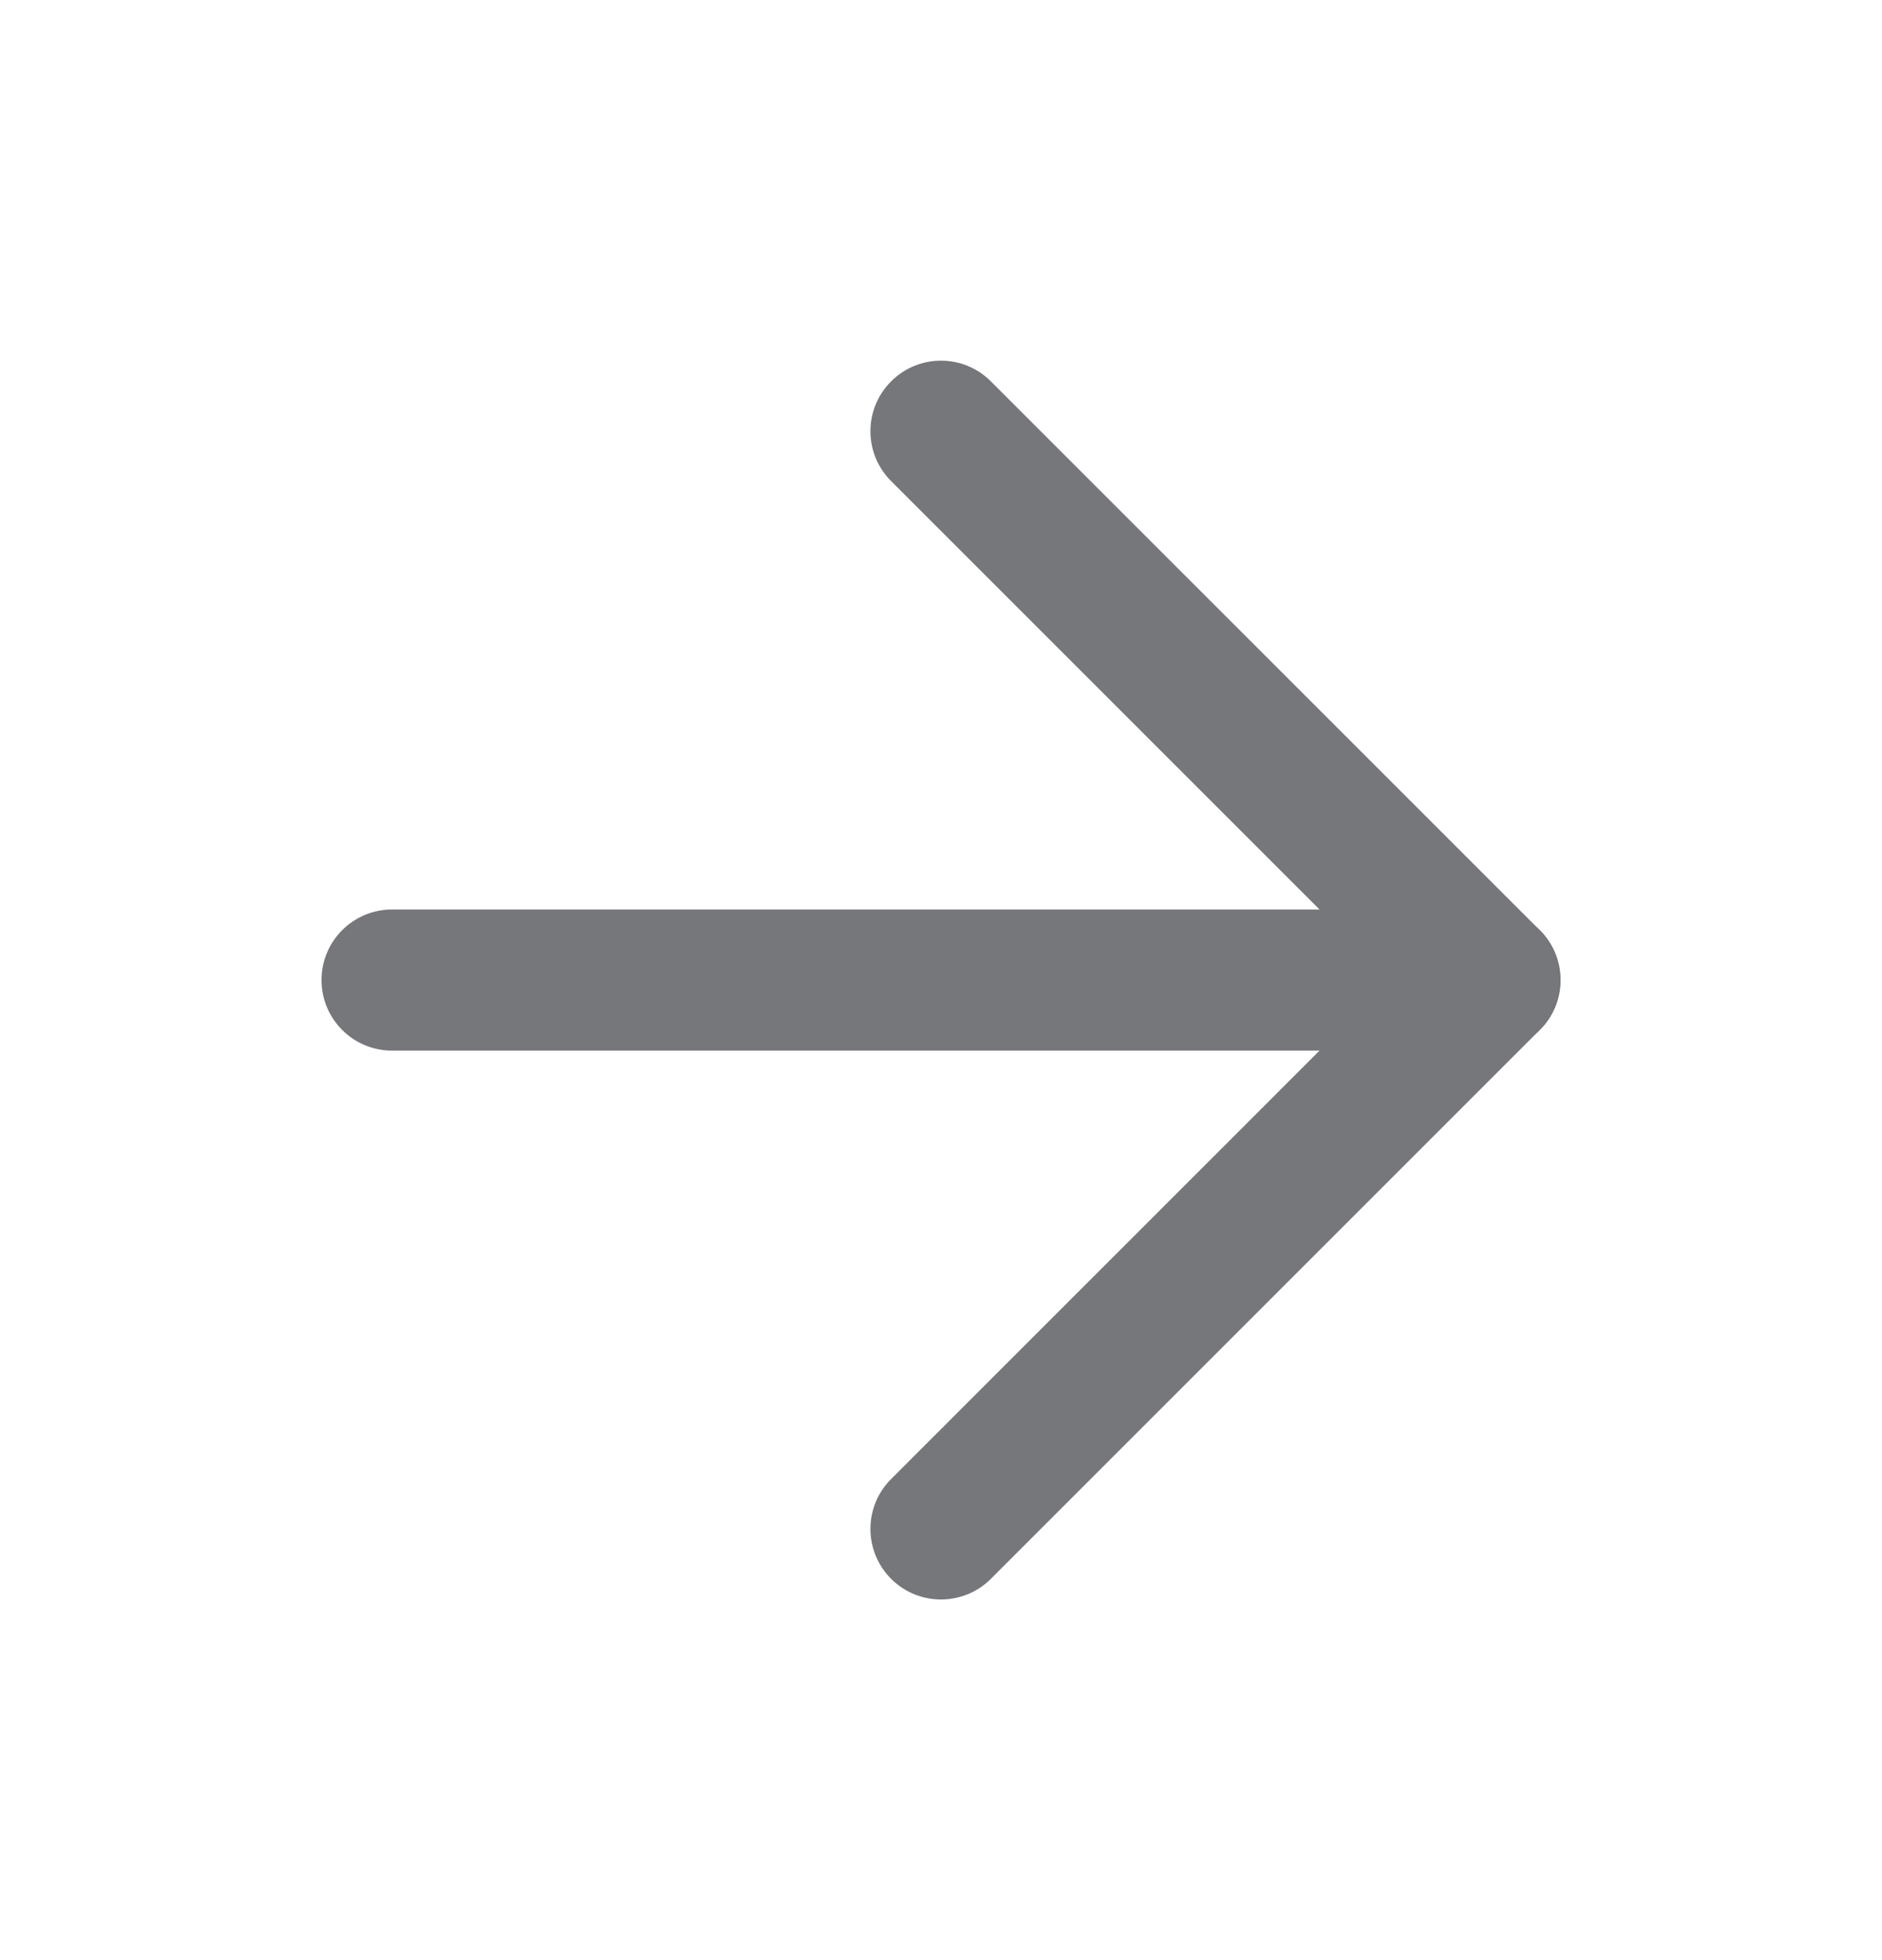
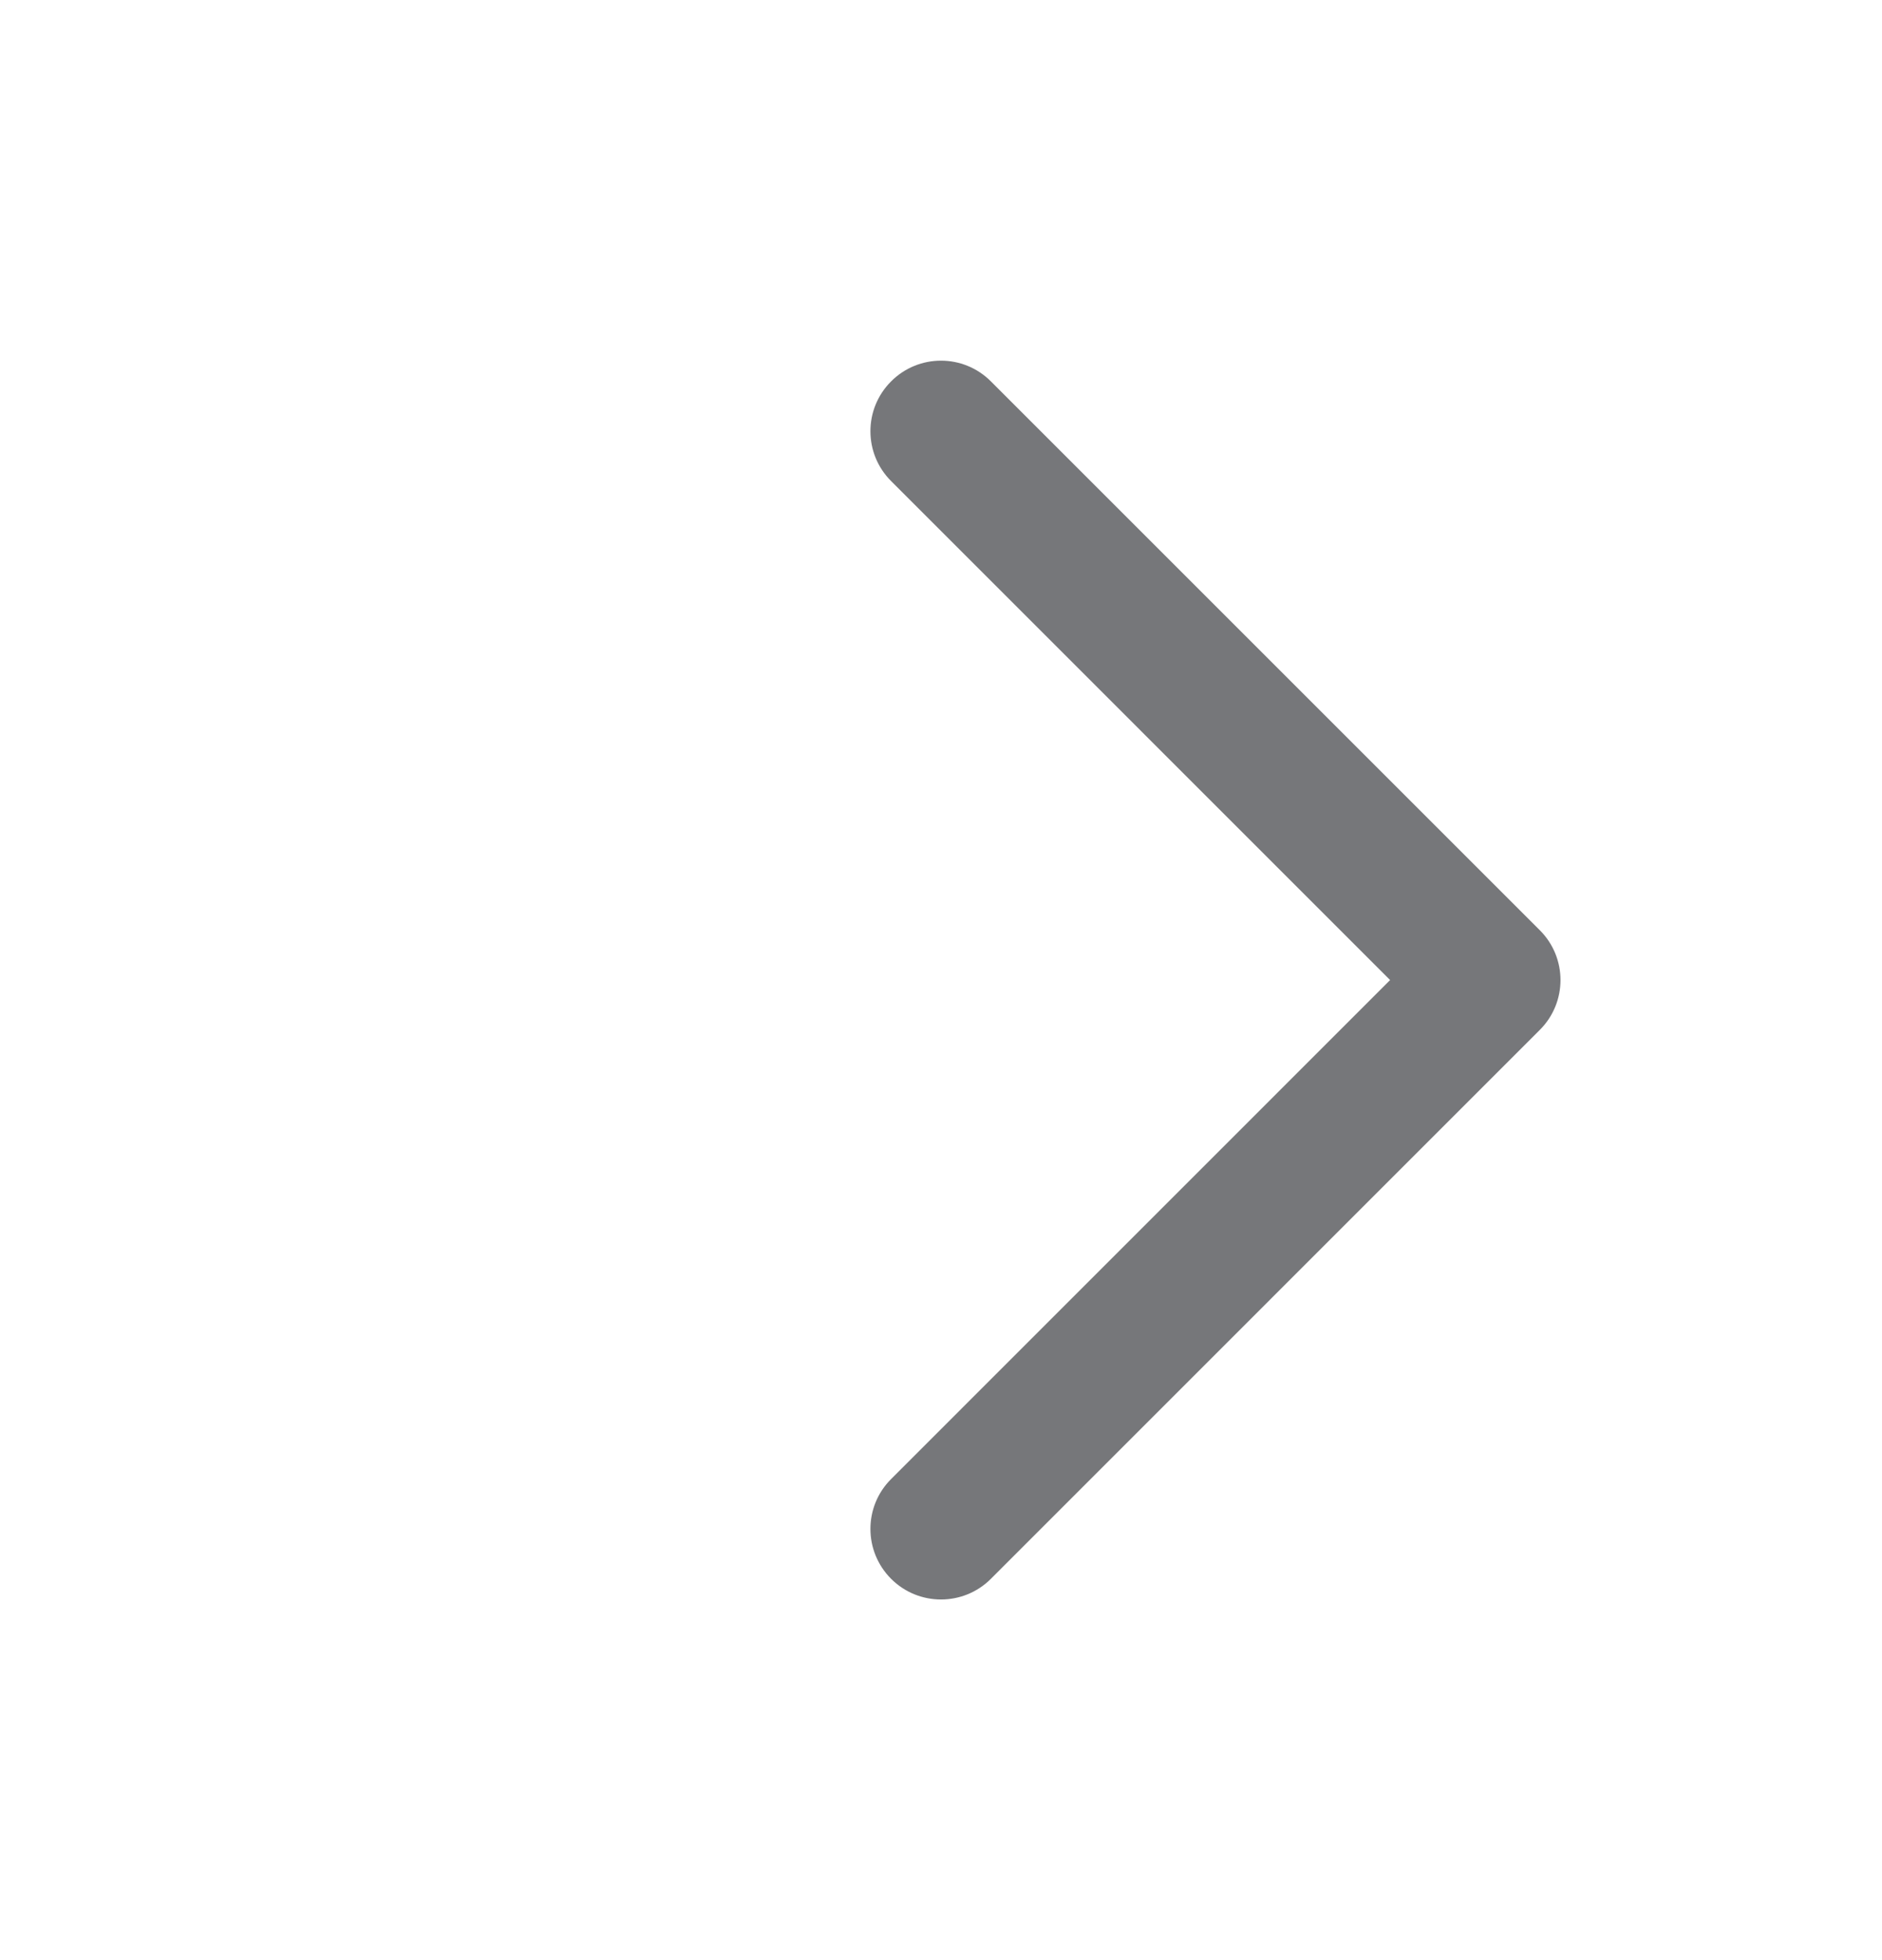
<svg xmlns="http://www.w3.org/2000/svg" width="24" height="25" viewBox="0 0 24 25" fill="none">
-   <path fill-rule="evenodd" clip-rule="evenodd" d="M19.9 12.5C19.9 12.997 19.497 13.4 19 13.4L5 13.4C4.503 13.4 4.1 12.997 4.1 12.5C4.1 12.003 4.503 11.6 5 11.6L19 11.6C19.497 11.6 19.9 12.003 19.9 12.5Z" fill="#76777A" />
  <path fill-rule="evenodd" clip-rule="evenodd" d="M19.636 11.864C19.988 12.215 19.988 12.785 19.636 13.136L12.636 20.137C12.285 20.488 11.715 20.488 11.364 20.137C11.012 19.785 11.012 19.215 11.364 18.864L17.727 12.5L11.364 6.136C11.012 5.785 11.012 5.215 11.364 4.864C11.715 4.512 12.285 4.512 12.636 4.864L19.636 11.864Z" fill="#76777A" />
</svg>